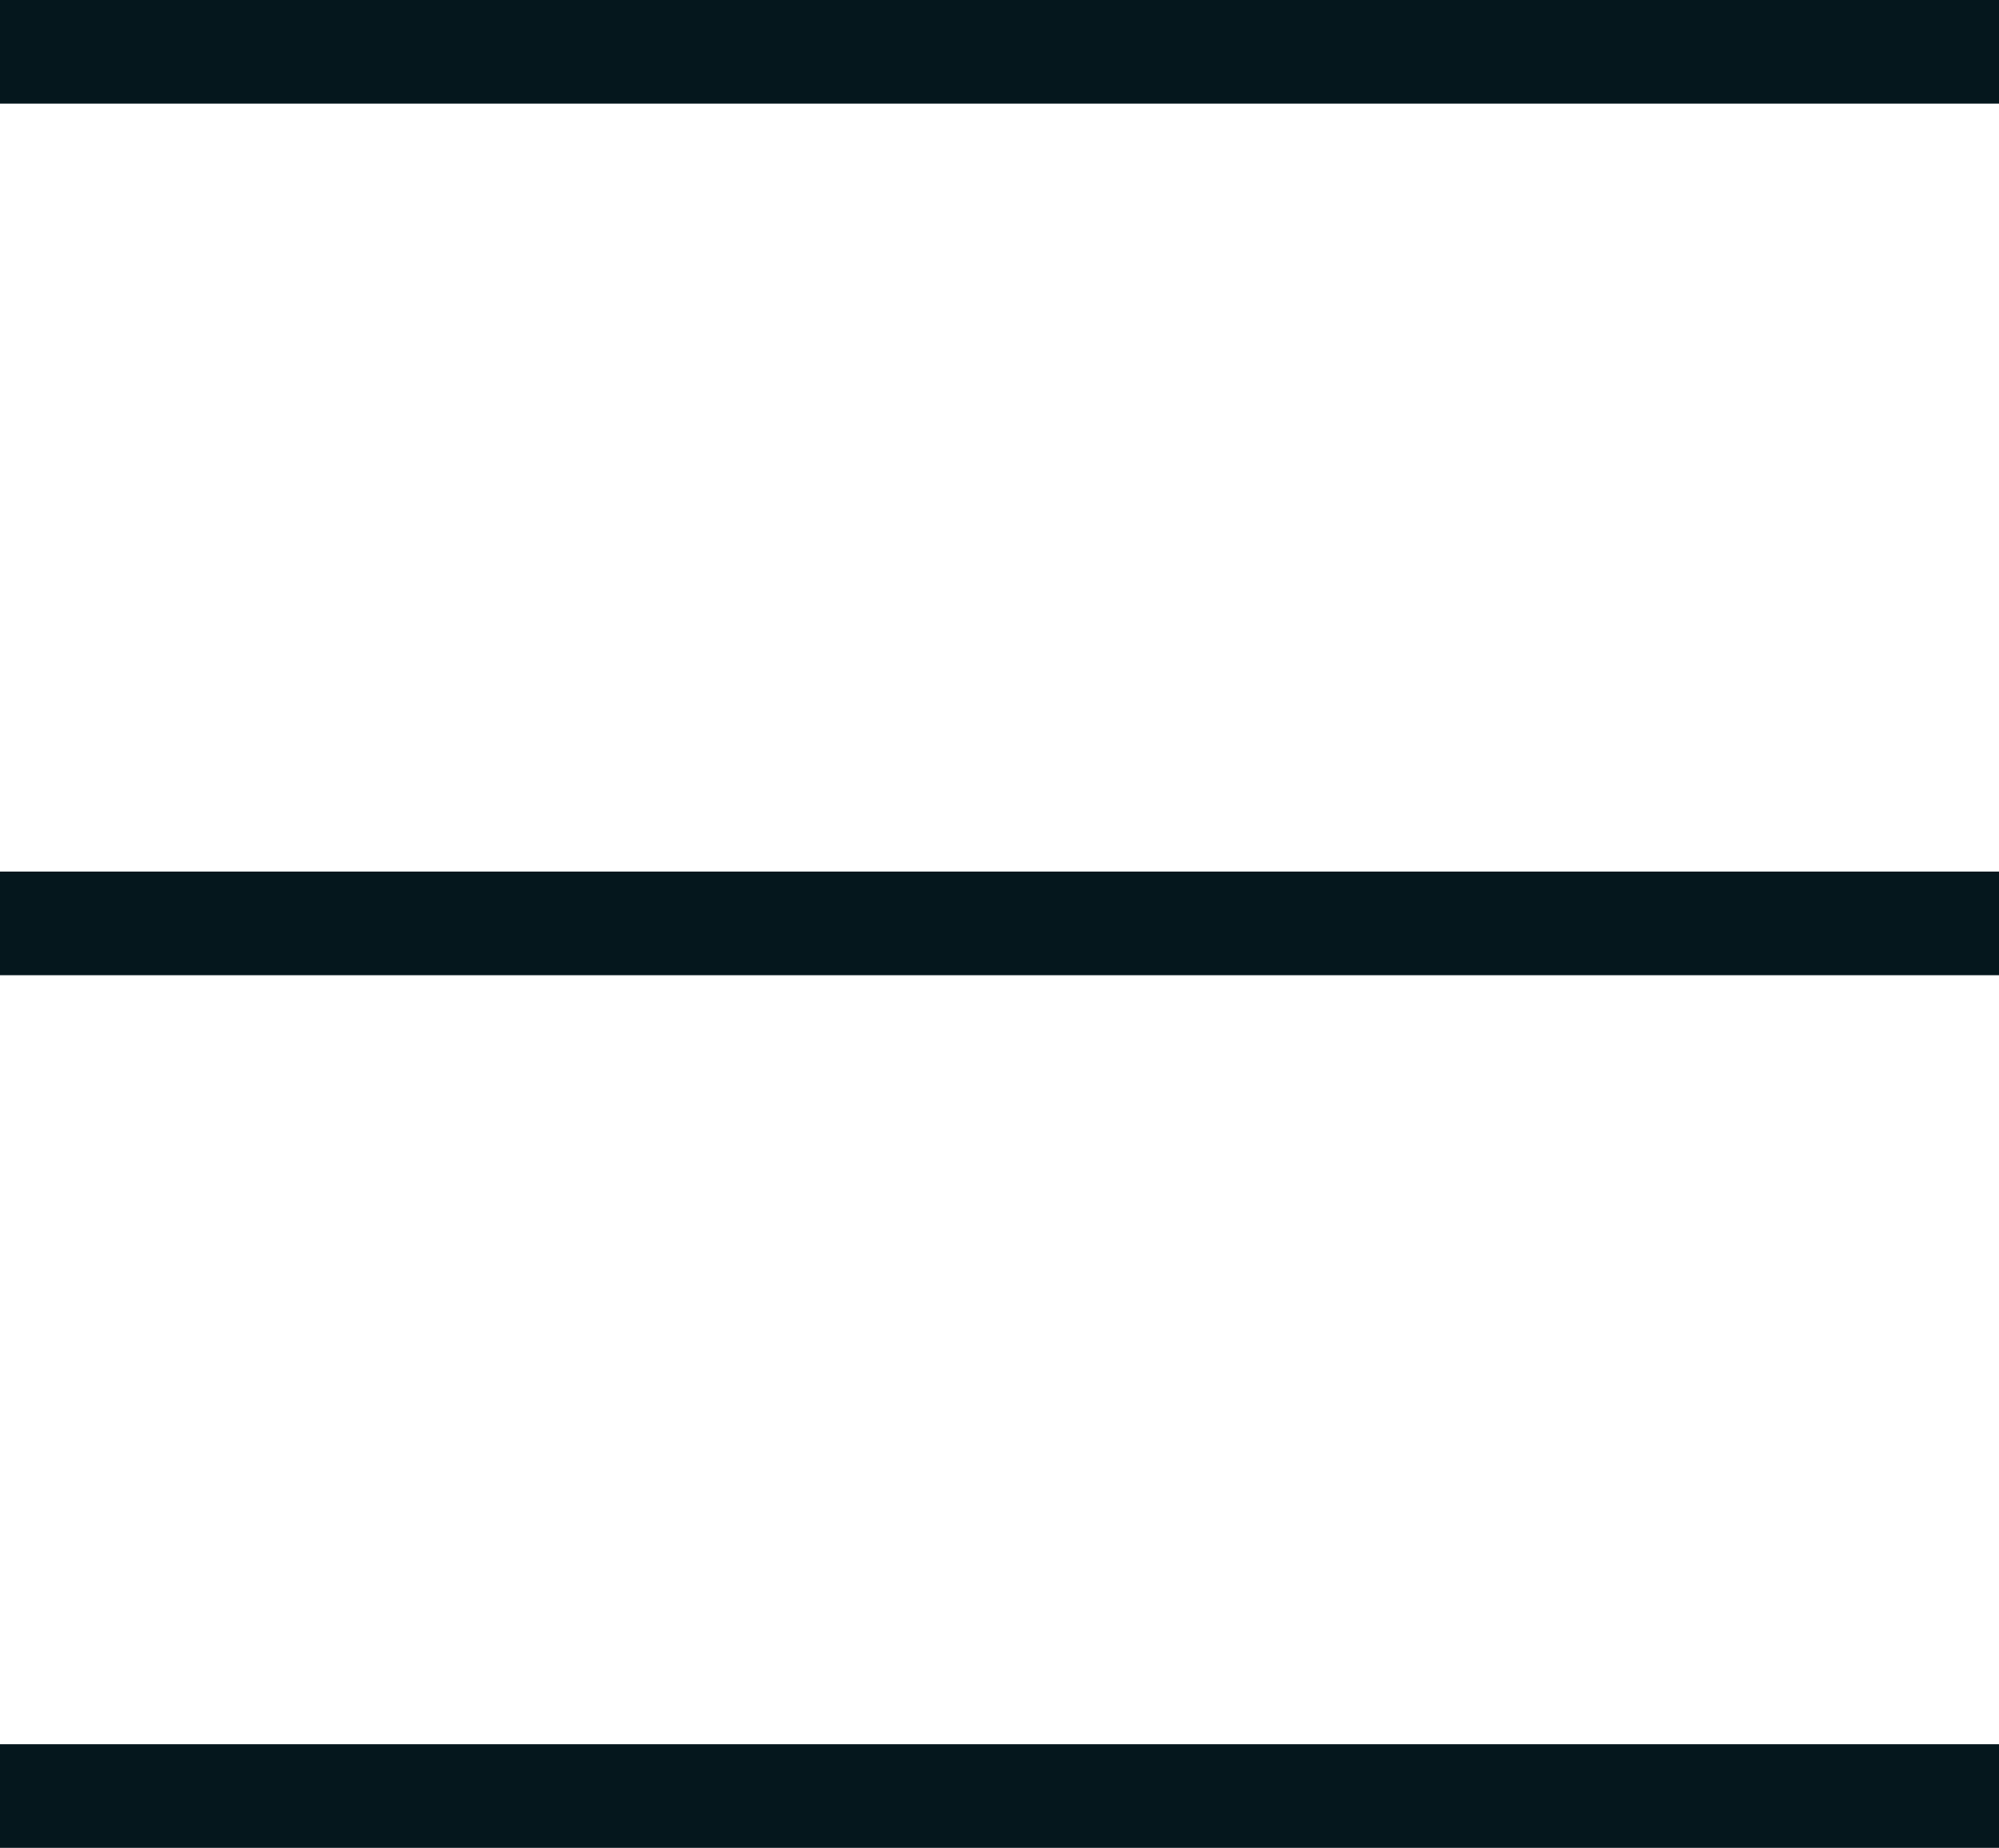
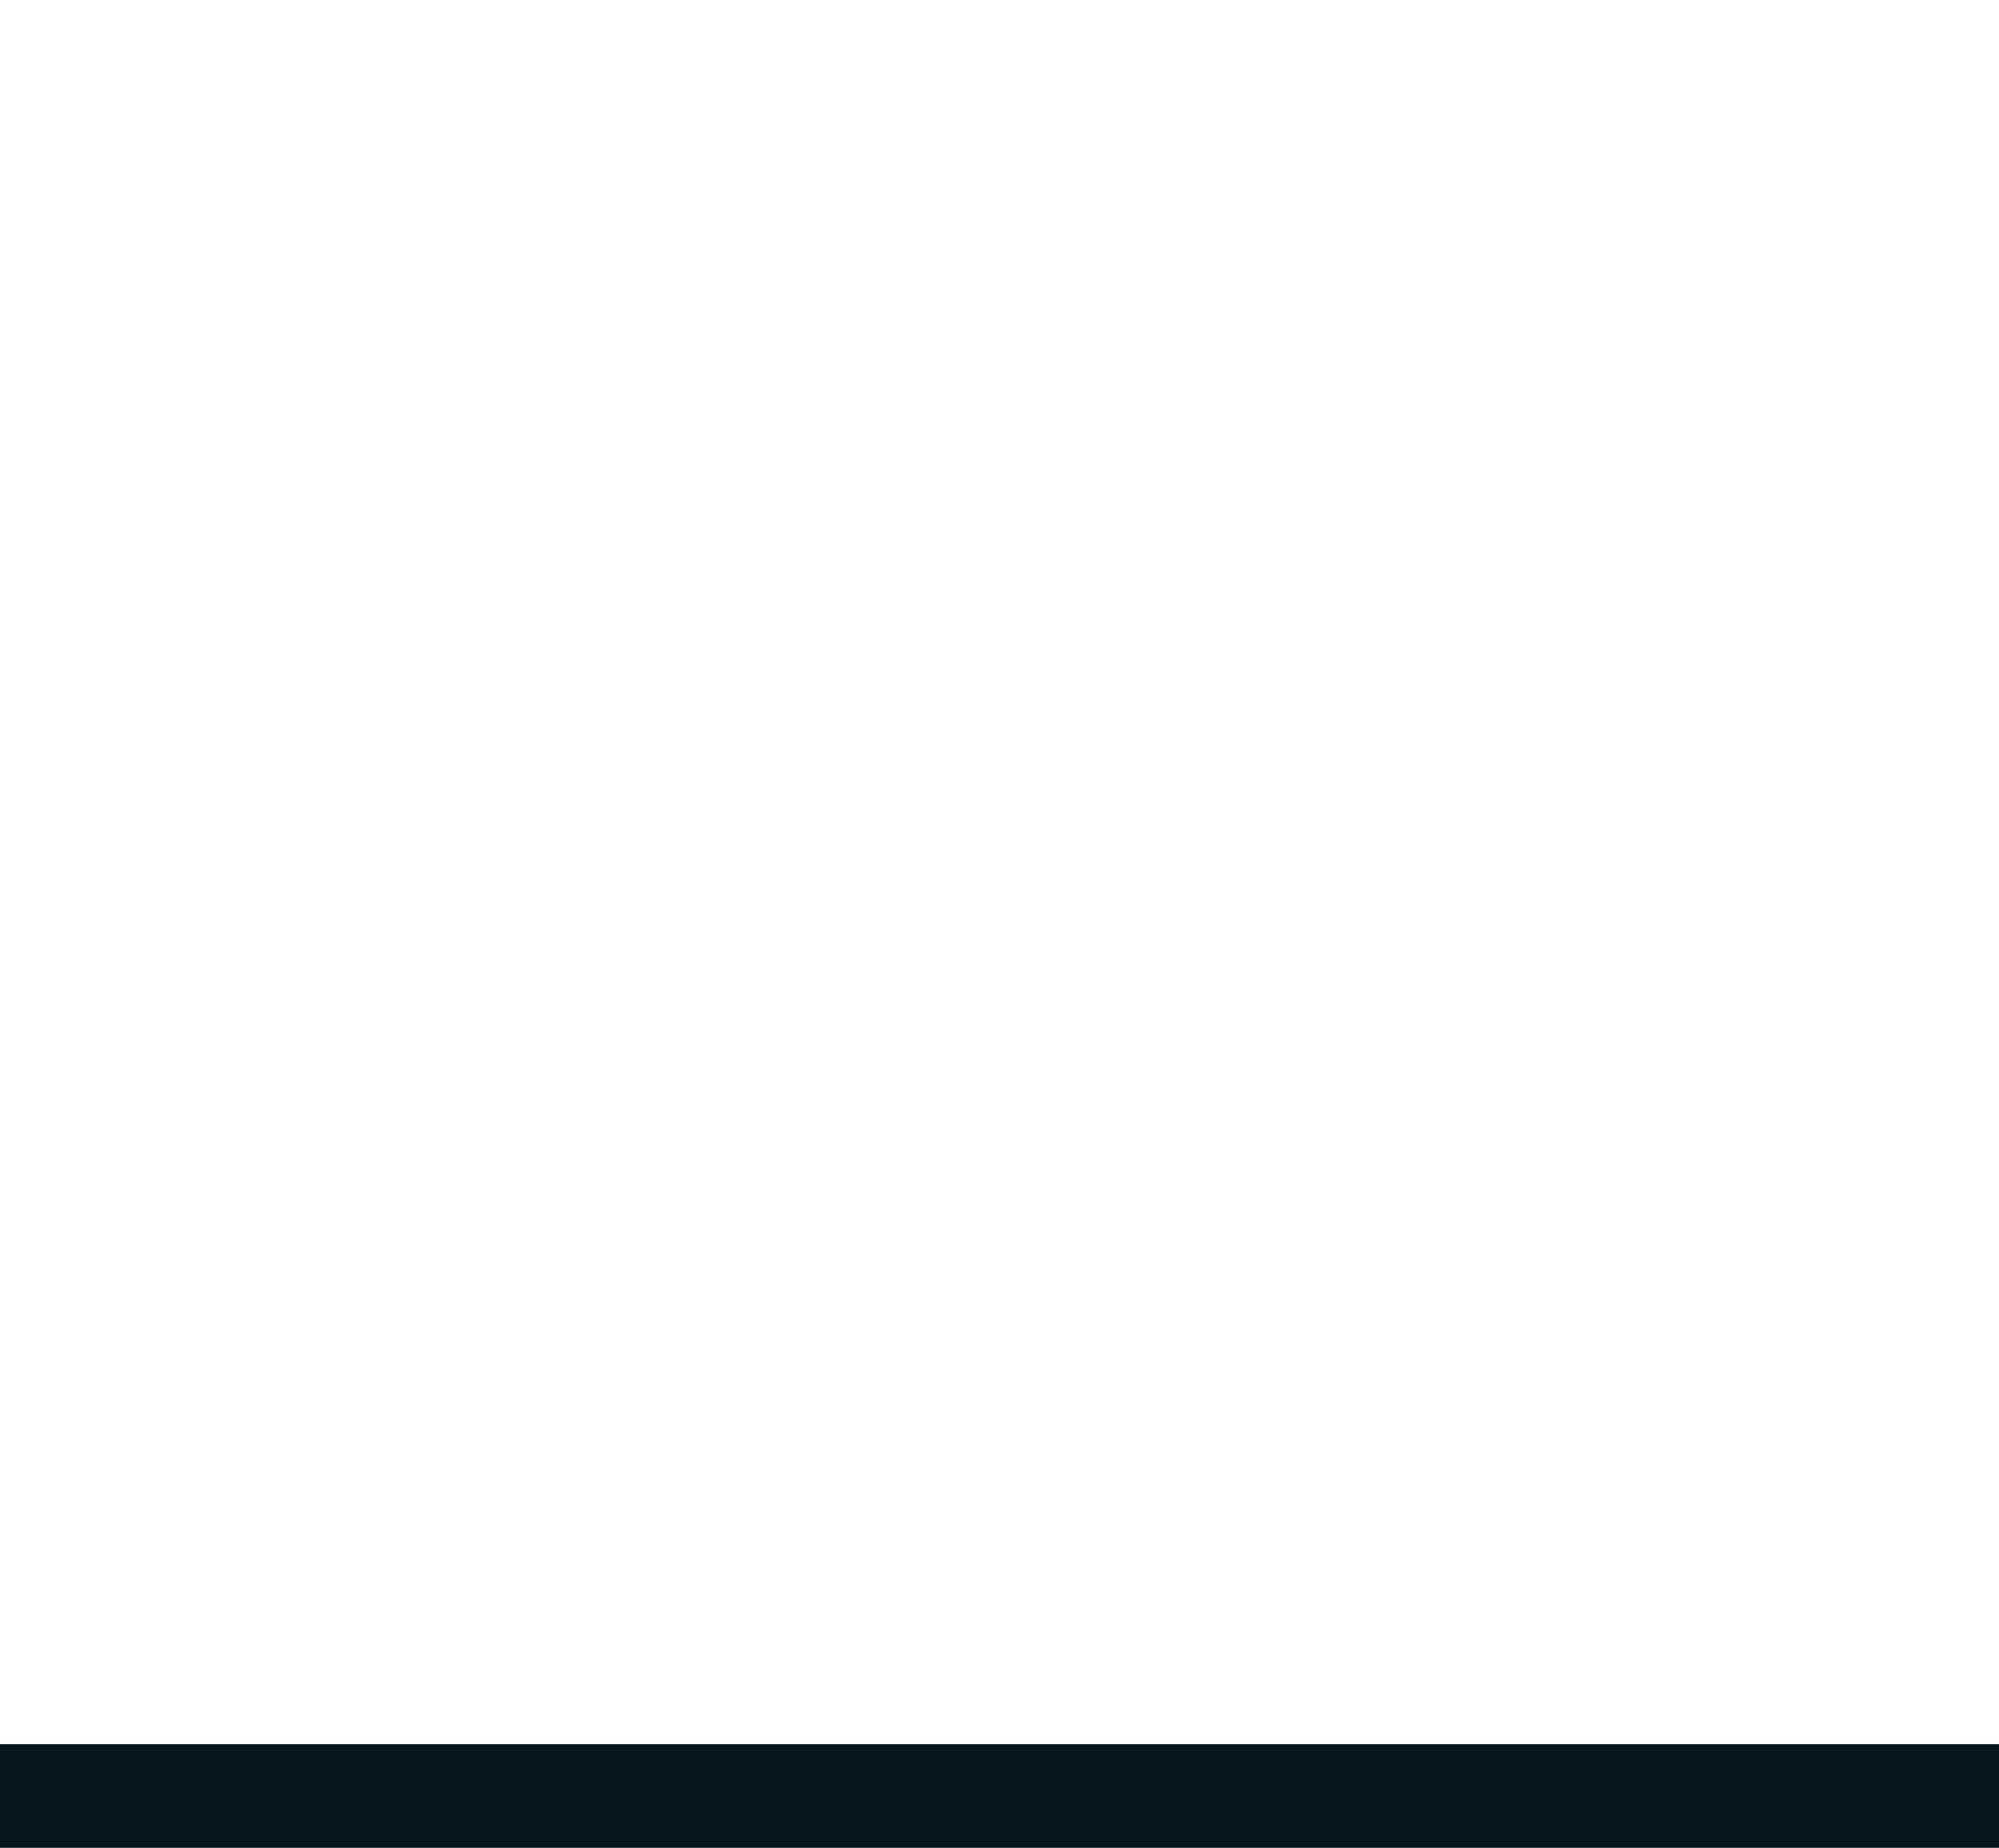
<svg xmlns="http://www.w3.org/2000/svg" id="Layer_1" data-name="Layer 1" width="19.29" height="17.83" viewBox="0 0 19.29 17.83">
  <defs>
    <style>      .cls-1 {        fill: #05171d;      }    </style>
  </defs>
-   <rect class="cls-1" width="19.29" height="1" />
-   <rect class="cls-1" y="8.41" width="19.29" height="1" />
  <rect class="cls-1" y="16.83" width="19.29" height="1" />
</svg>